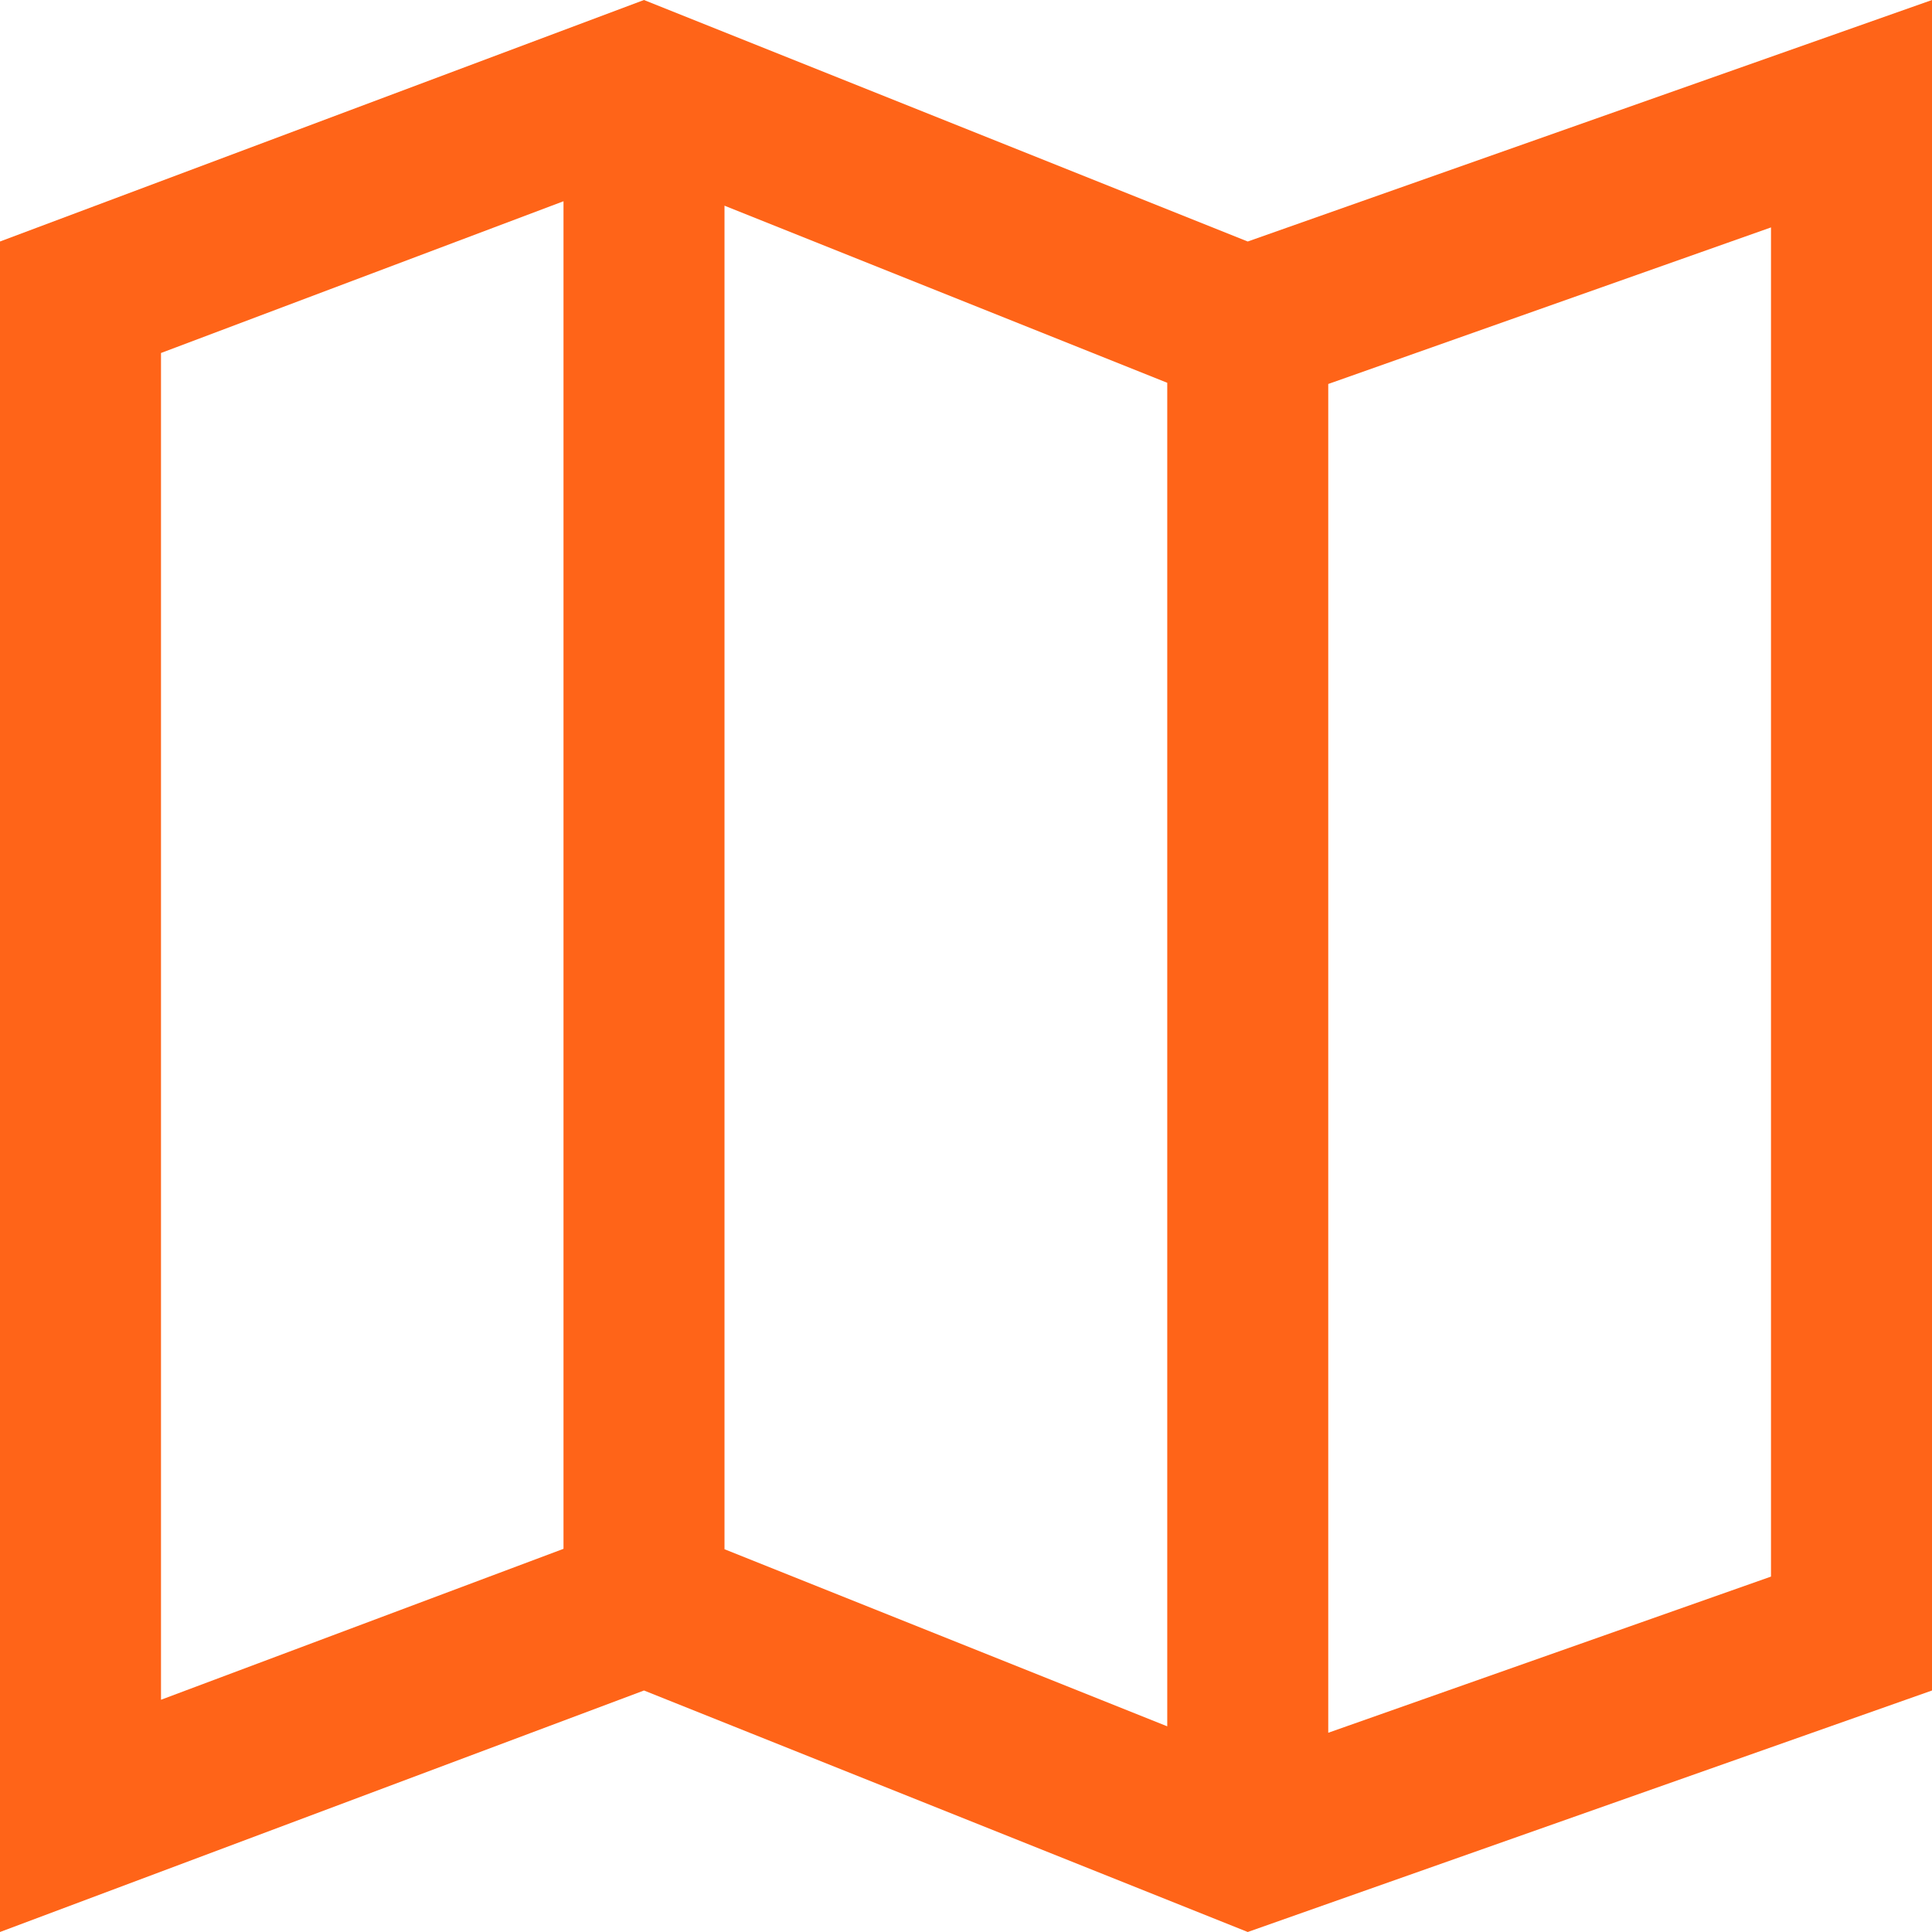
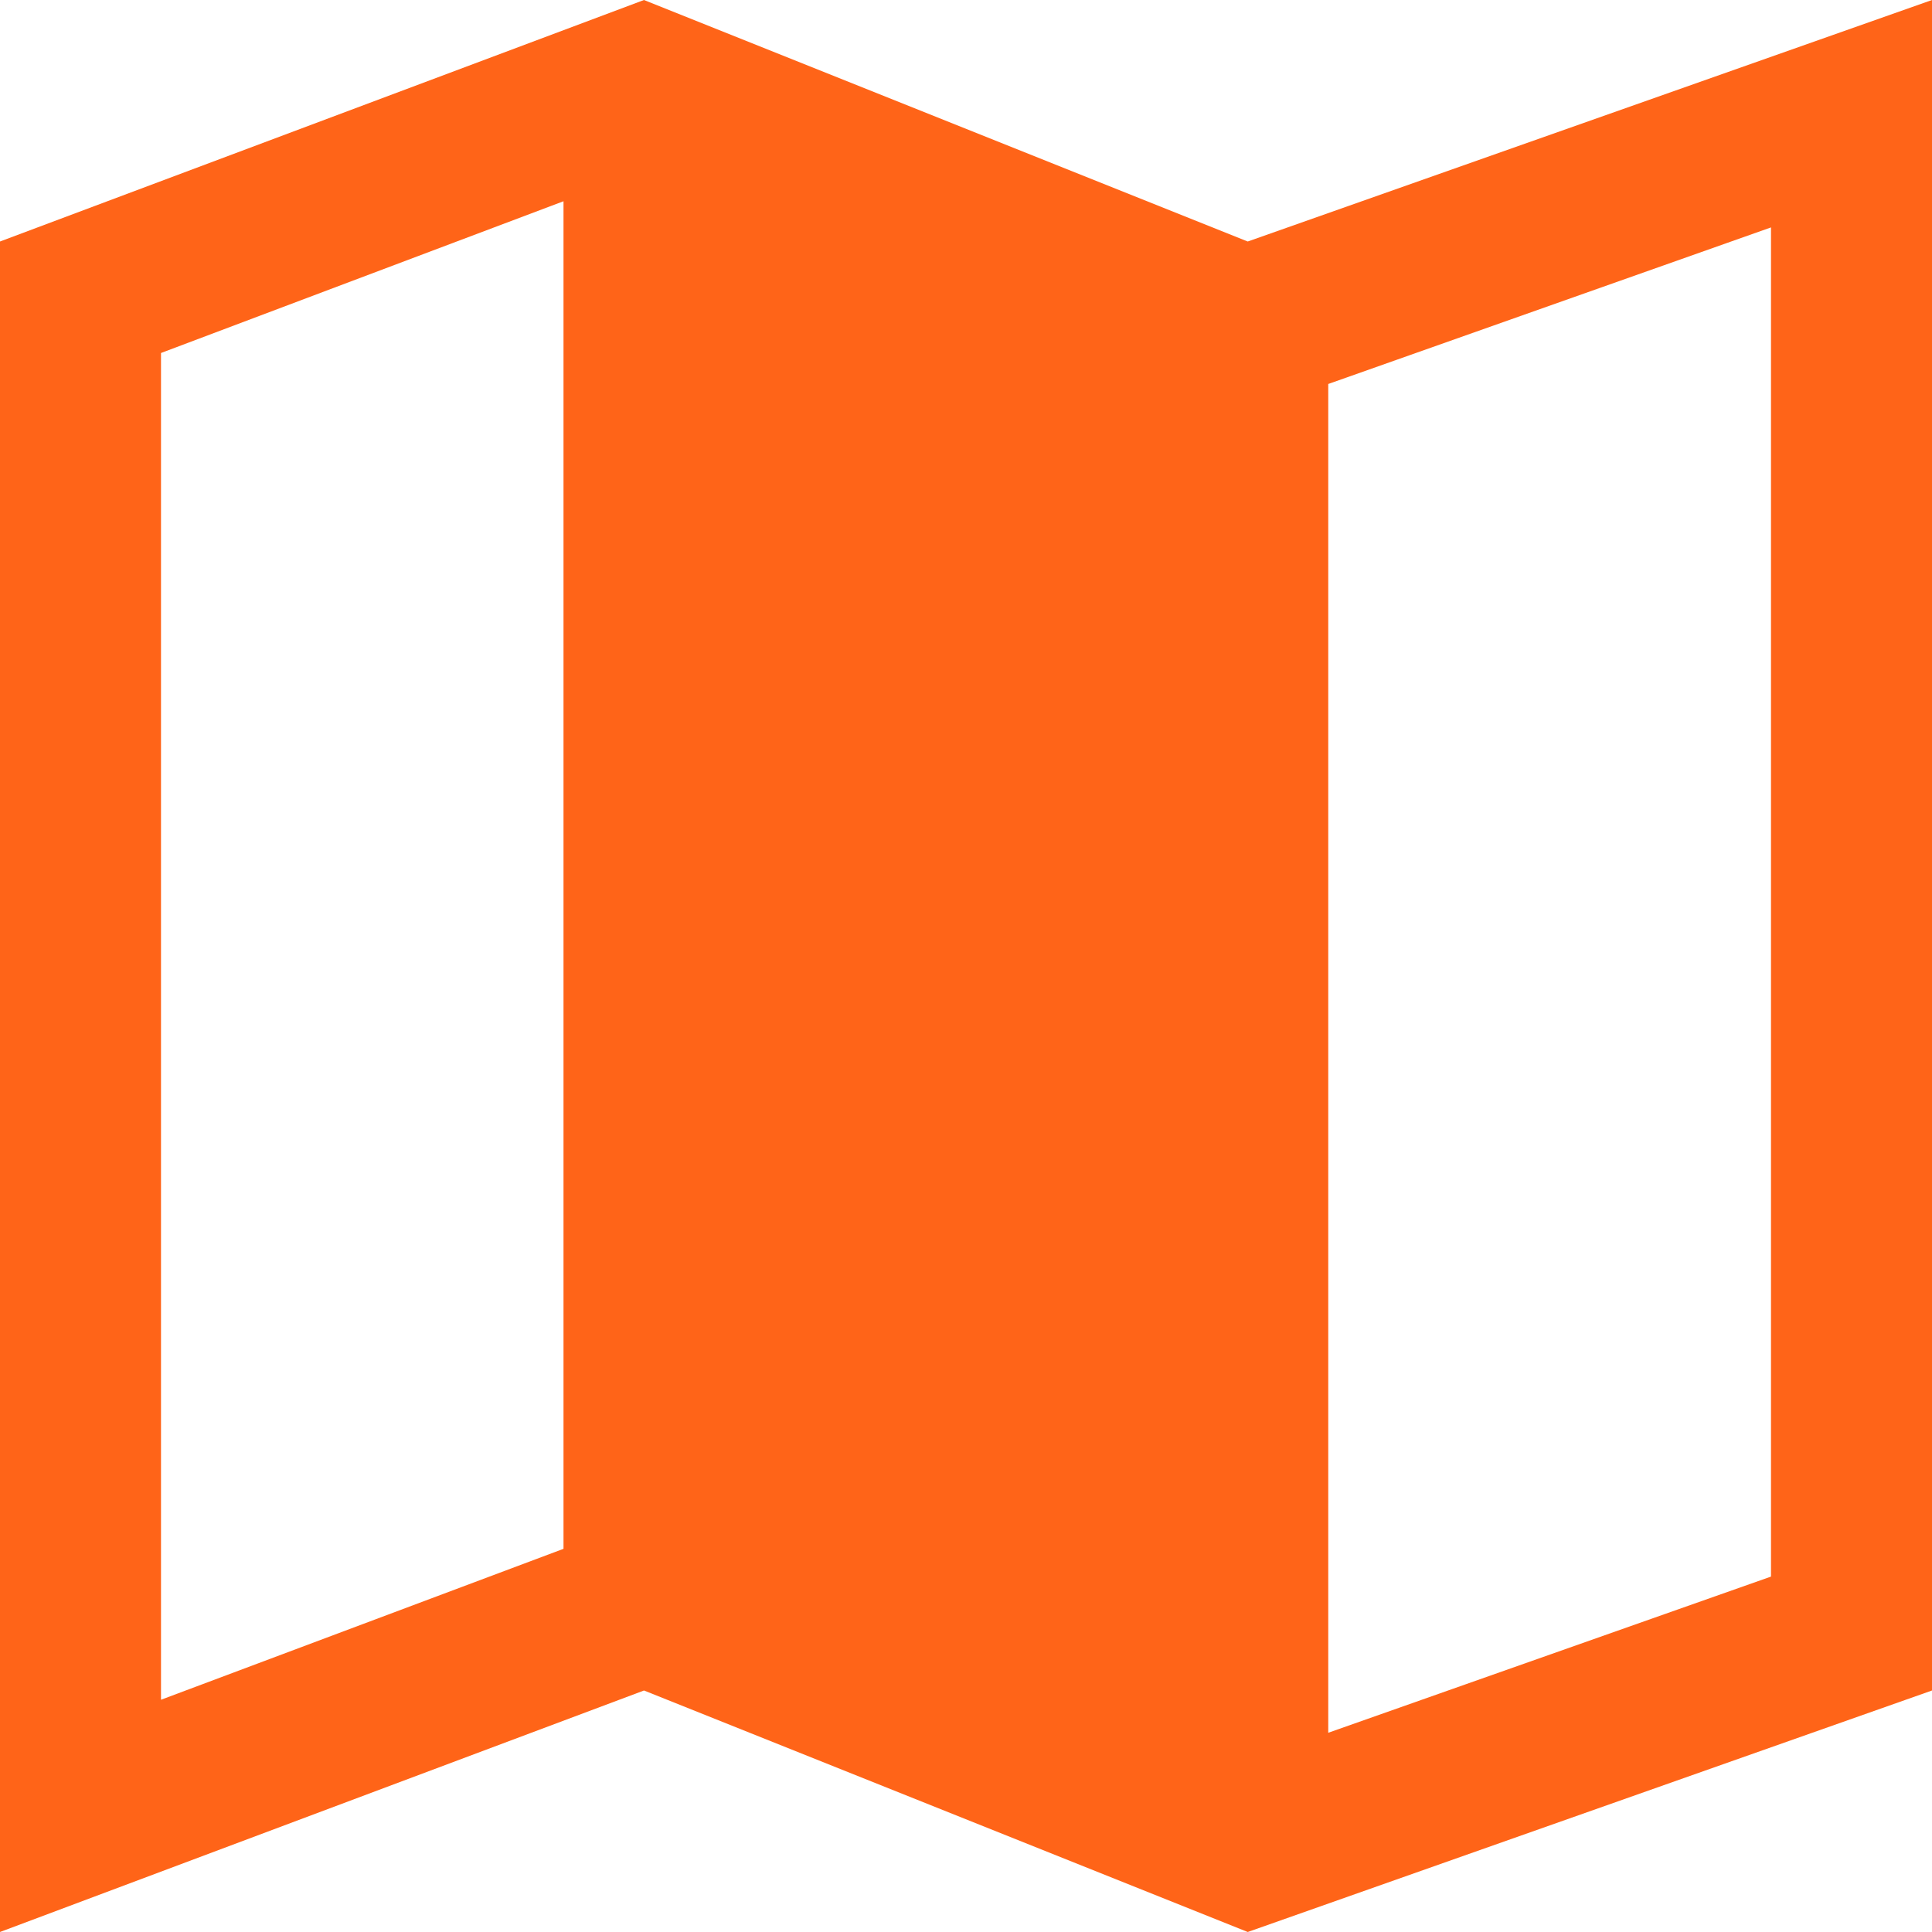
<svg xmlns="http://www.w3.org/2000/svg" id="Layer_1" data-name="Layer 1" viewBox="0 0 48 48">
  <defs>
    <style>.cls-1{fill:#ff6418;}</style>
  </defs>
-   <path class="cls-1" d="M31,6,16,0,0,6V48l16-6,15,6,17-6V0ZM18,5.11l11,4.4V42.89l-11-4.4ZM4,8.77,14,5V38.48L4,42.23Zm40,30.4L33,43.05V9.54L44,5.65Z" />
+   <path class="cls-1" d="M31,6,16,0,0,6V48l16-6,15,6,17-6V0ZM18,5.11l11,4.4l-11-4.4ZM4,8.77,14,5V38.48L4,42.23Zm40,30.4L33,43.05V9.54L44,5.65Z" />
</svg>